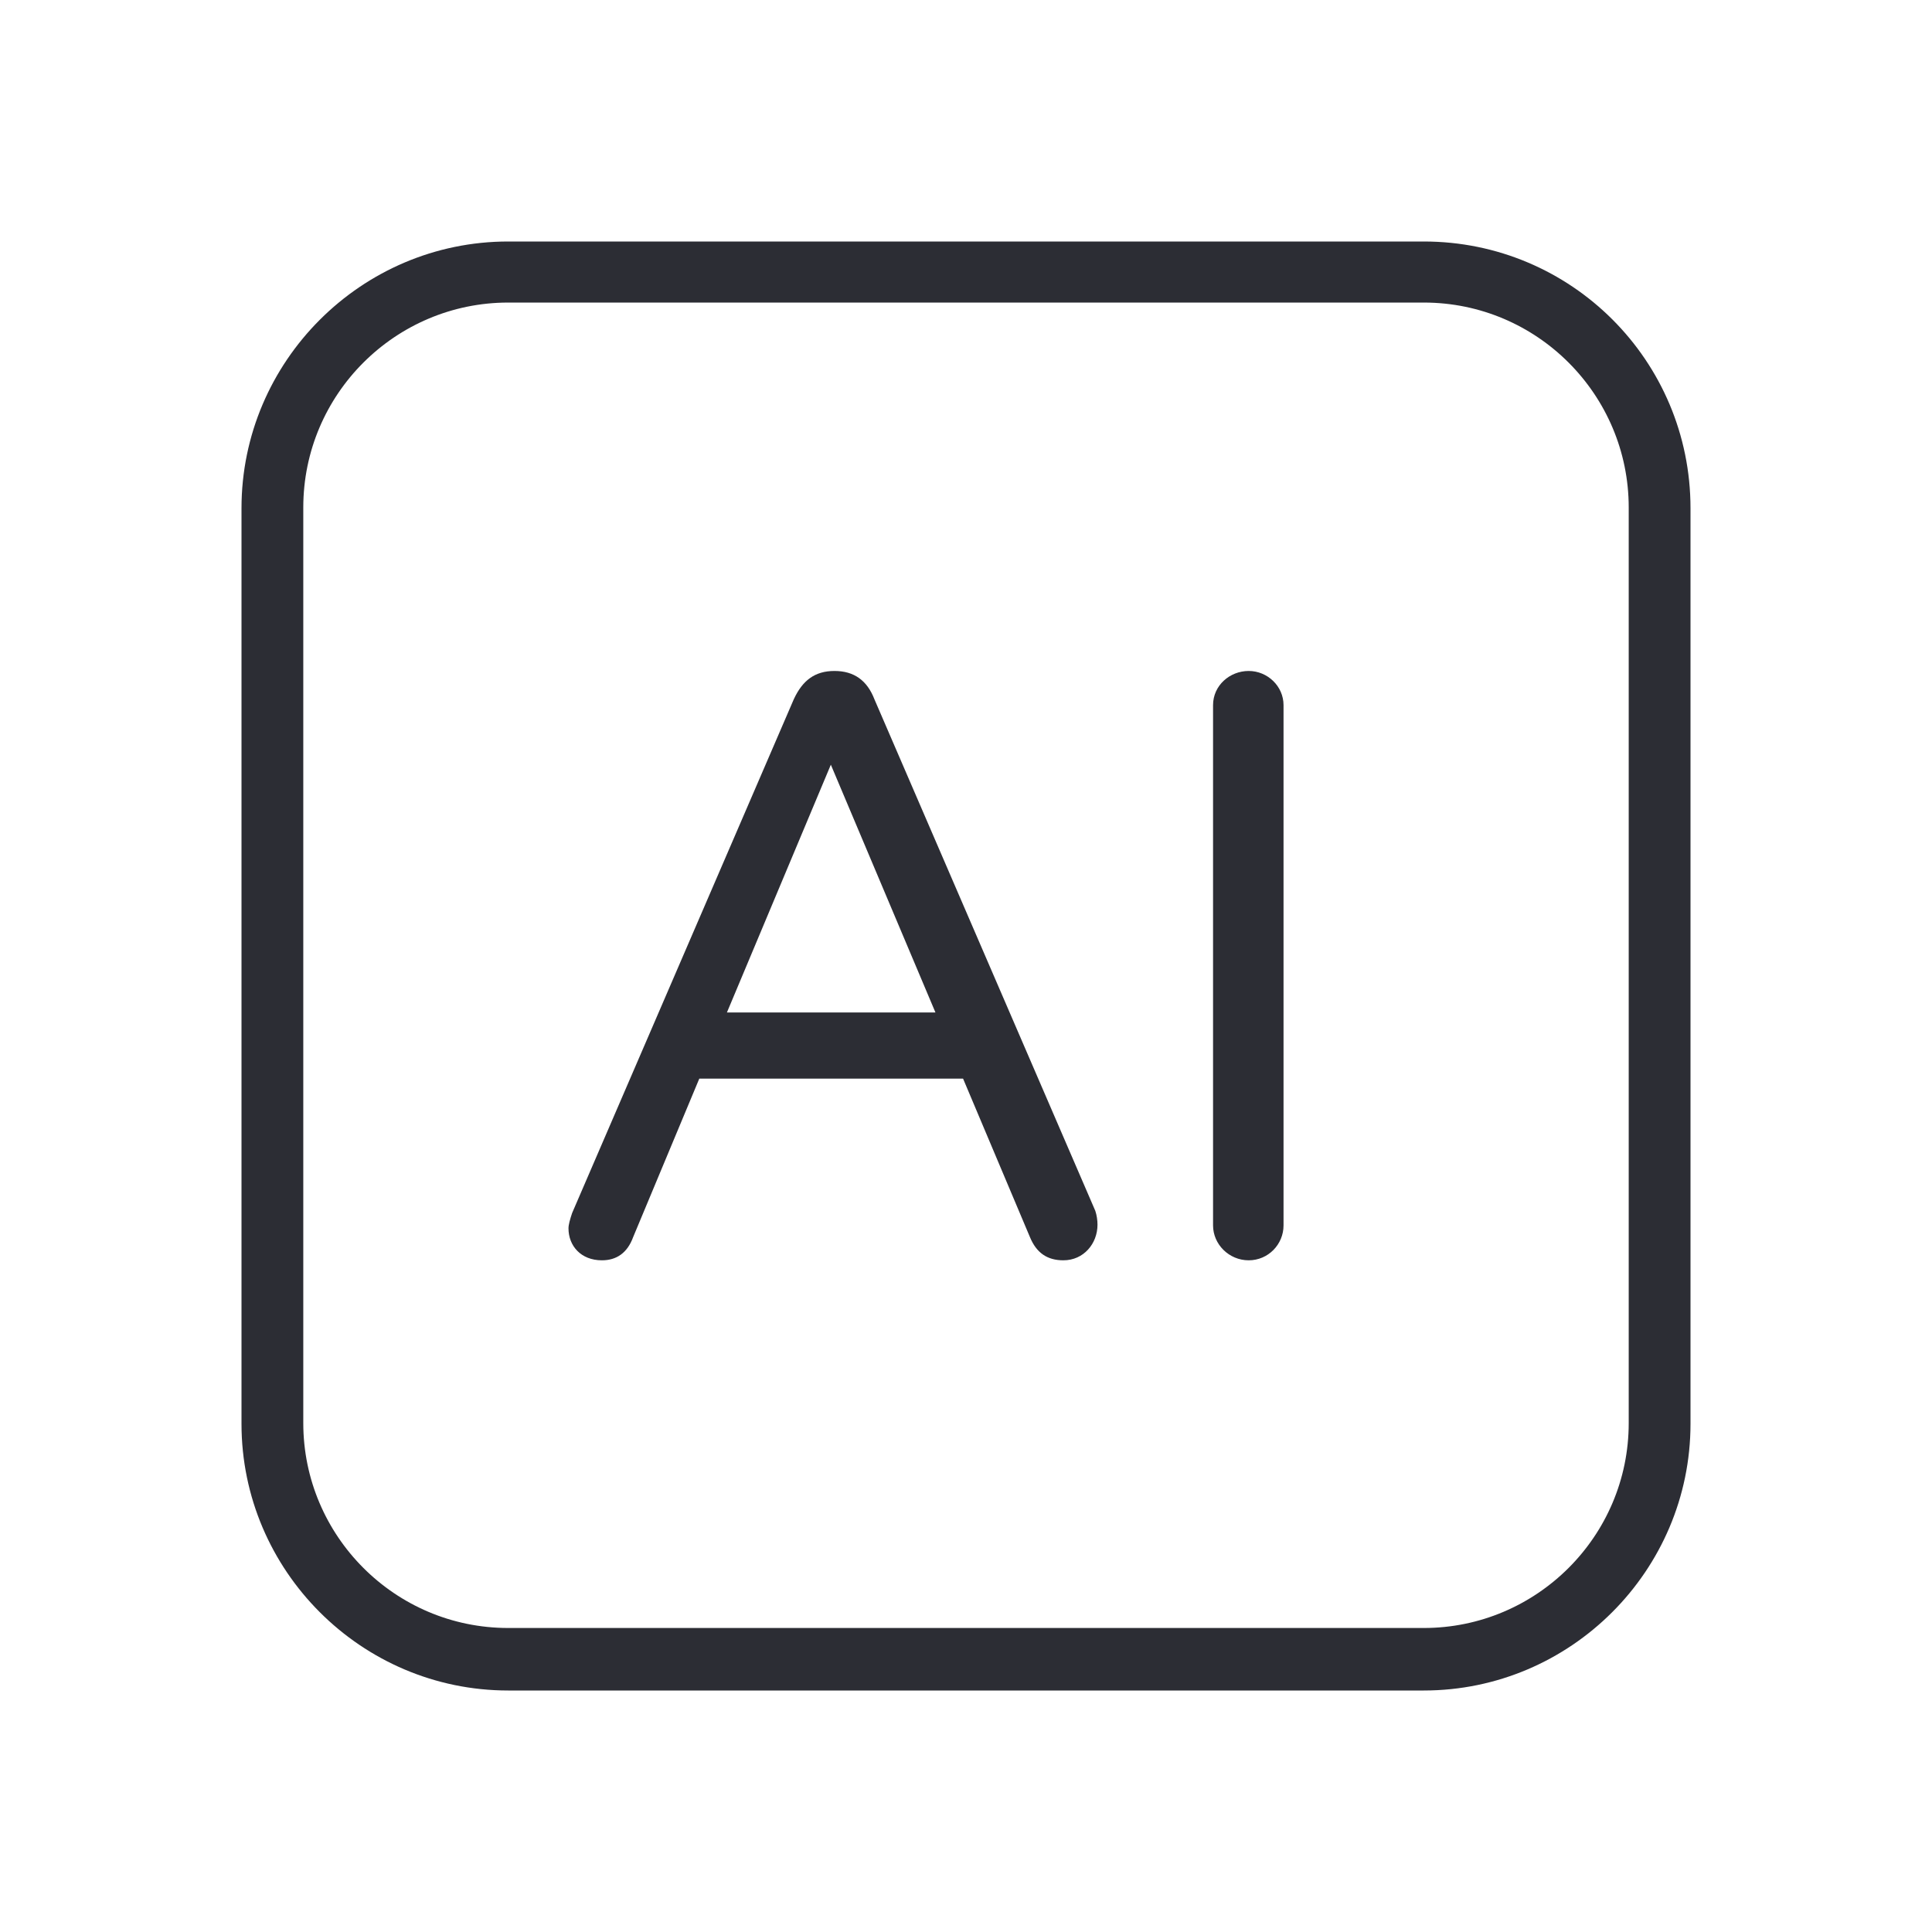
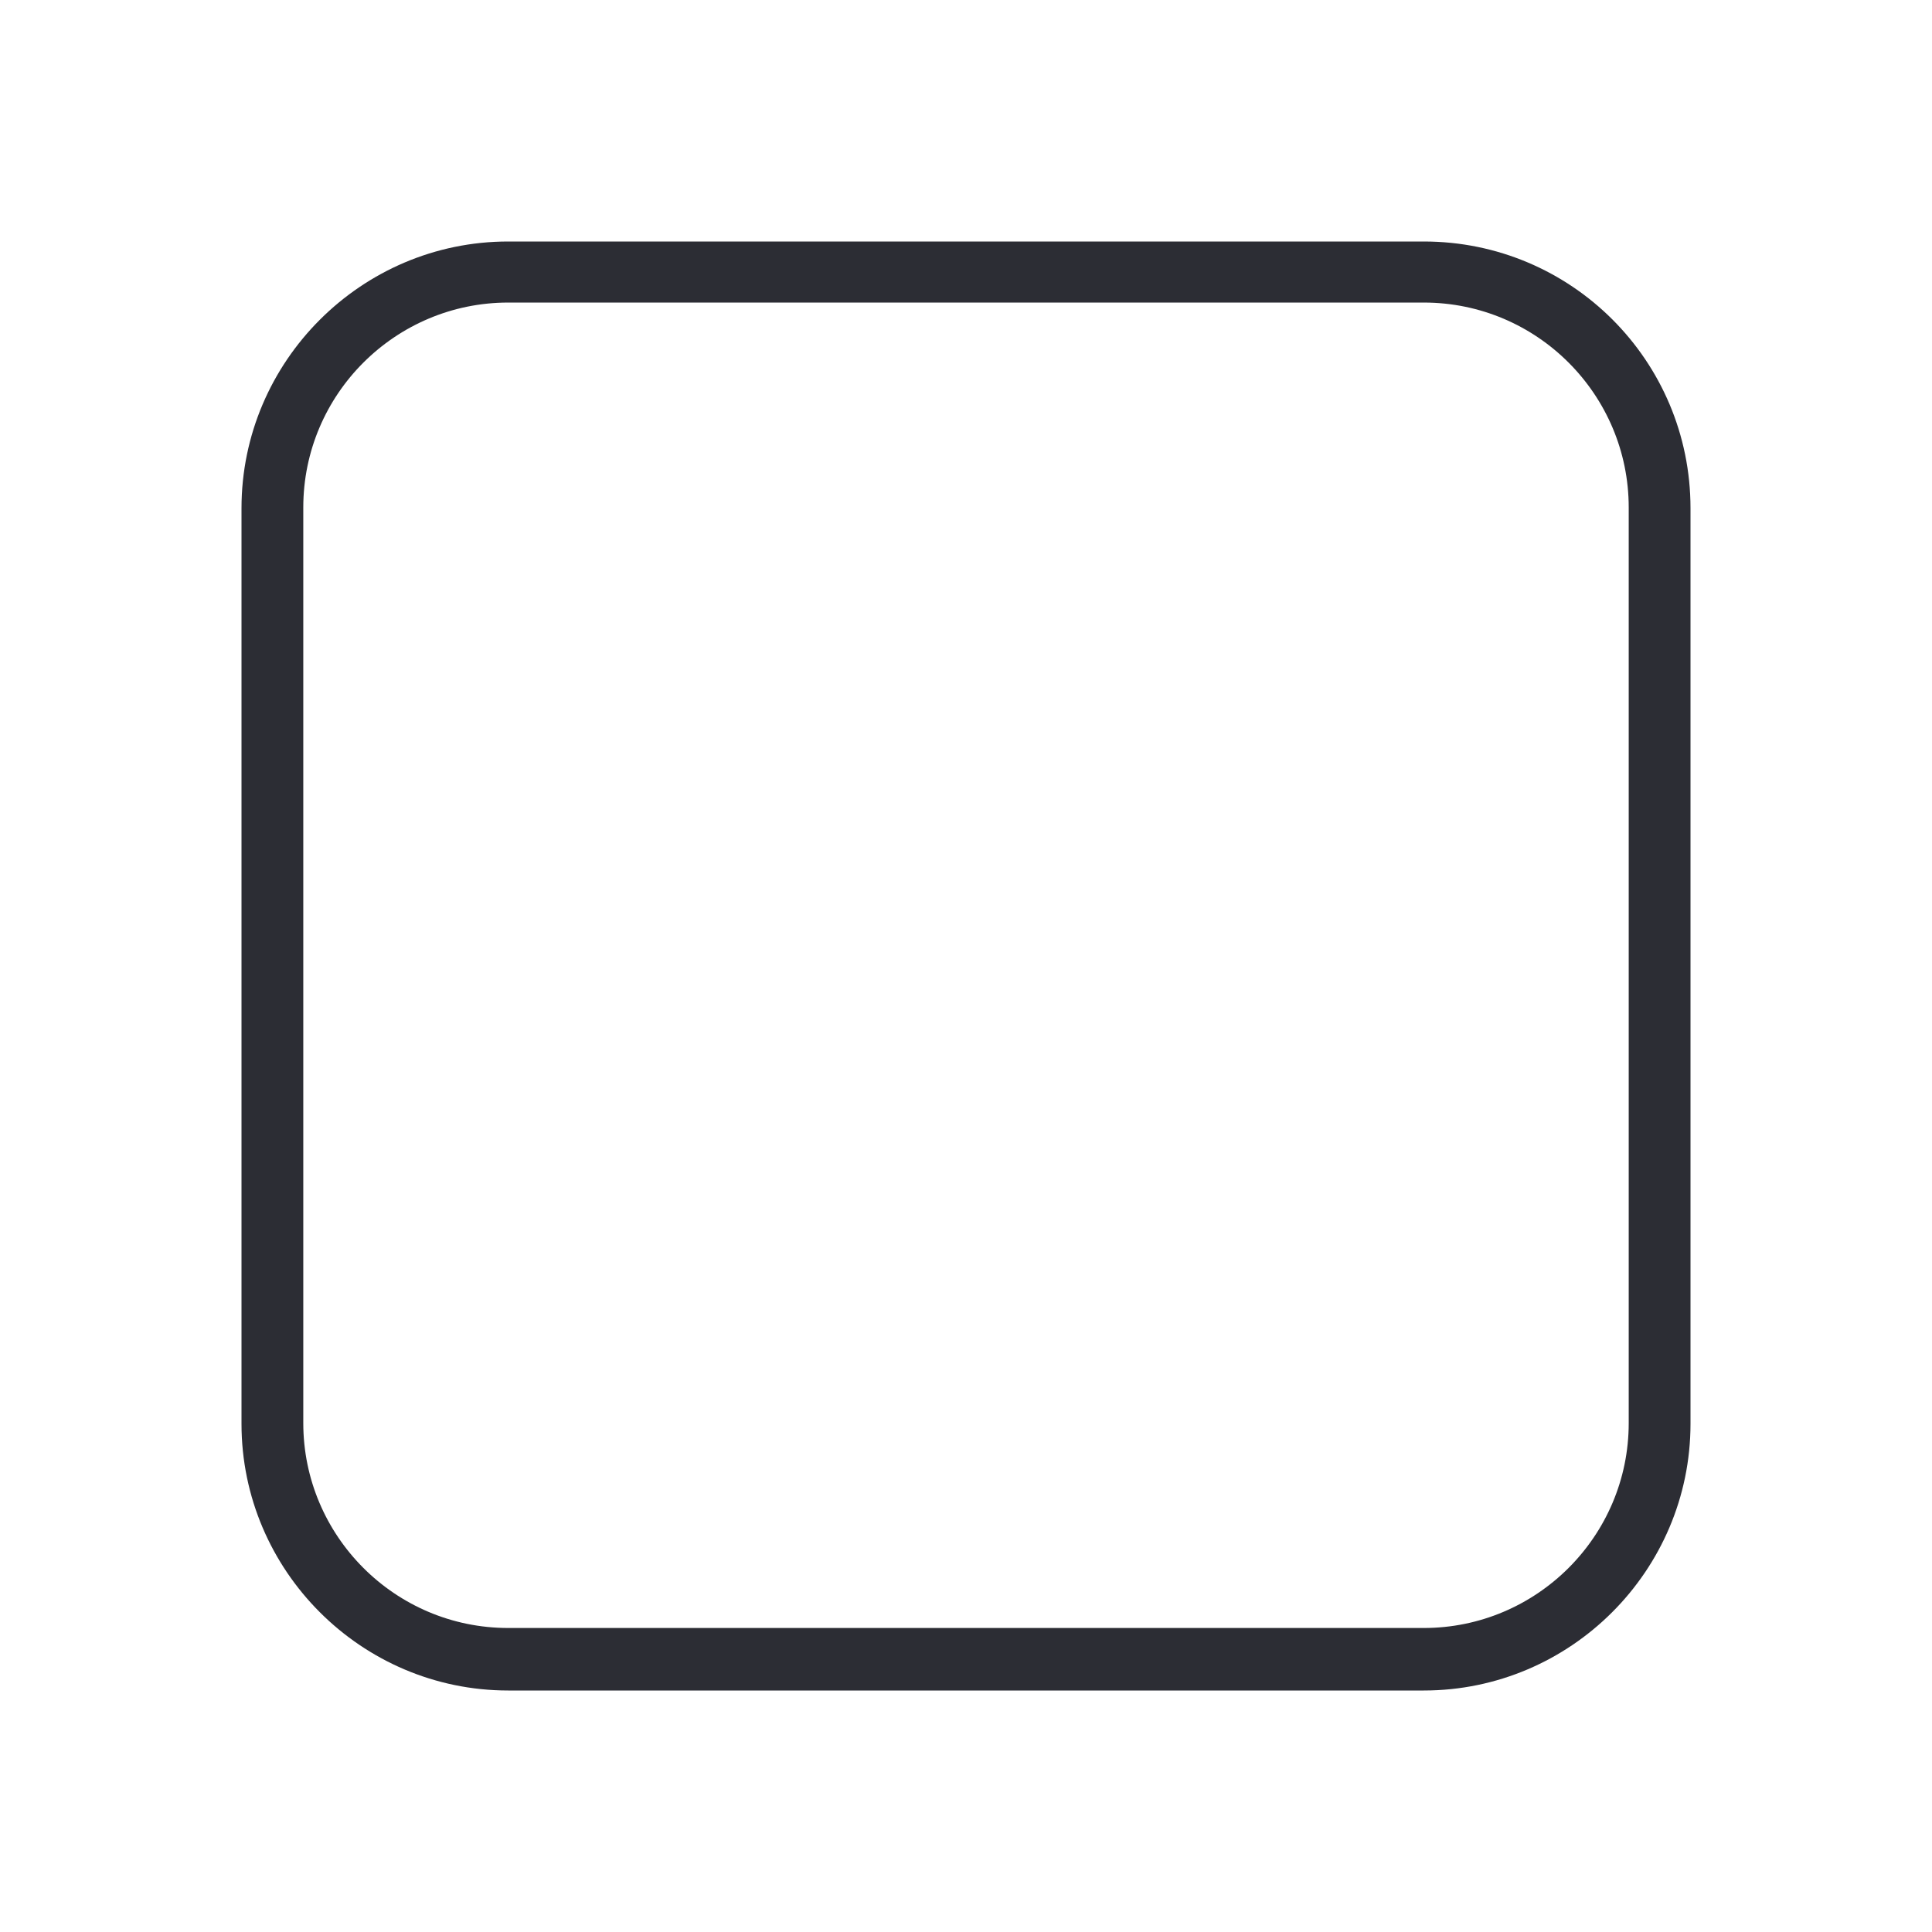
<svg xmlns="http://www.w3.org/2000/svg" width="48" height="48" viewBox="0 0 48 48" fill="none">
-   <path d="M30.138 30.445C30.138 30.915 30.535 31.312 31.023 31.312C31.51 31.312 31.889 30.915 31.889 30.445V17.519C31.889 17.049 31.492 16.67 31.023 16.67C30.553 16.67 30.138 17.031 30.138 17.519V30.445ZM18.06 25.155L20.642 18.999L23.241 25.155H18.06ZM25.588 30.734C25.751 31.131 26.022 31.312 26.419 31.312C26.924 31.312 27.267 30.897 27.267 30.427C27.267 30.319 27.249 30.193 27.213 30.084L21.725 17.374C21.544 16.905 21.219 16.67 20.732 16.67C20.244 16.67 19.938 16.905 19.721 17.374L14.214 30.138C14.16 30.301 14.124 30.427 14.124 30.518C14.124 30.951 14.431 31.312 14.954 31.312C15.316 31.312 15.586 31.131 15.731 30.734L17.374 26.798H23.927L25.588 30.734Z" fill="#2C2D34" />
  <path d="M35.374 6H12.626C8.979 6 6 8.979 6 12.626V35.374C6 39.021 8.979 42 12.626 42H35.374C39.021 42 42 39.021 42 35.374V12.626C42 8.961 39.039 6 35.374 6ZM40.465 35.356C40.465 38.172 38.172 40.447 35.374 40.447H12.626C9.809 40.447 7.535 38.154 7.535 35.356V12.608C7.535 9.791 9.827 7.517 12.626 7.517H35.374C38.191 7.517 40.465 9.809 40.465 12.608V35.356Z" fill="#2C2D34" />
</svg>